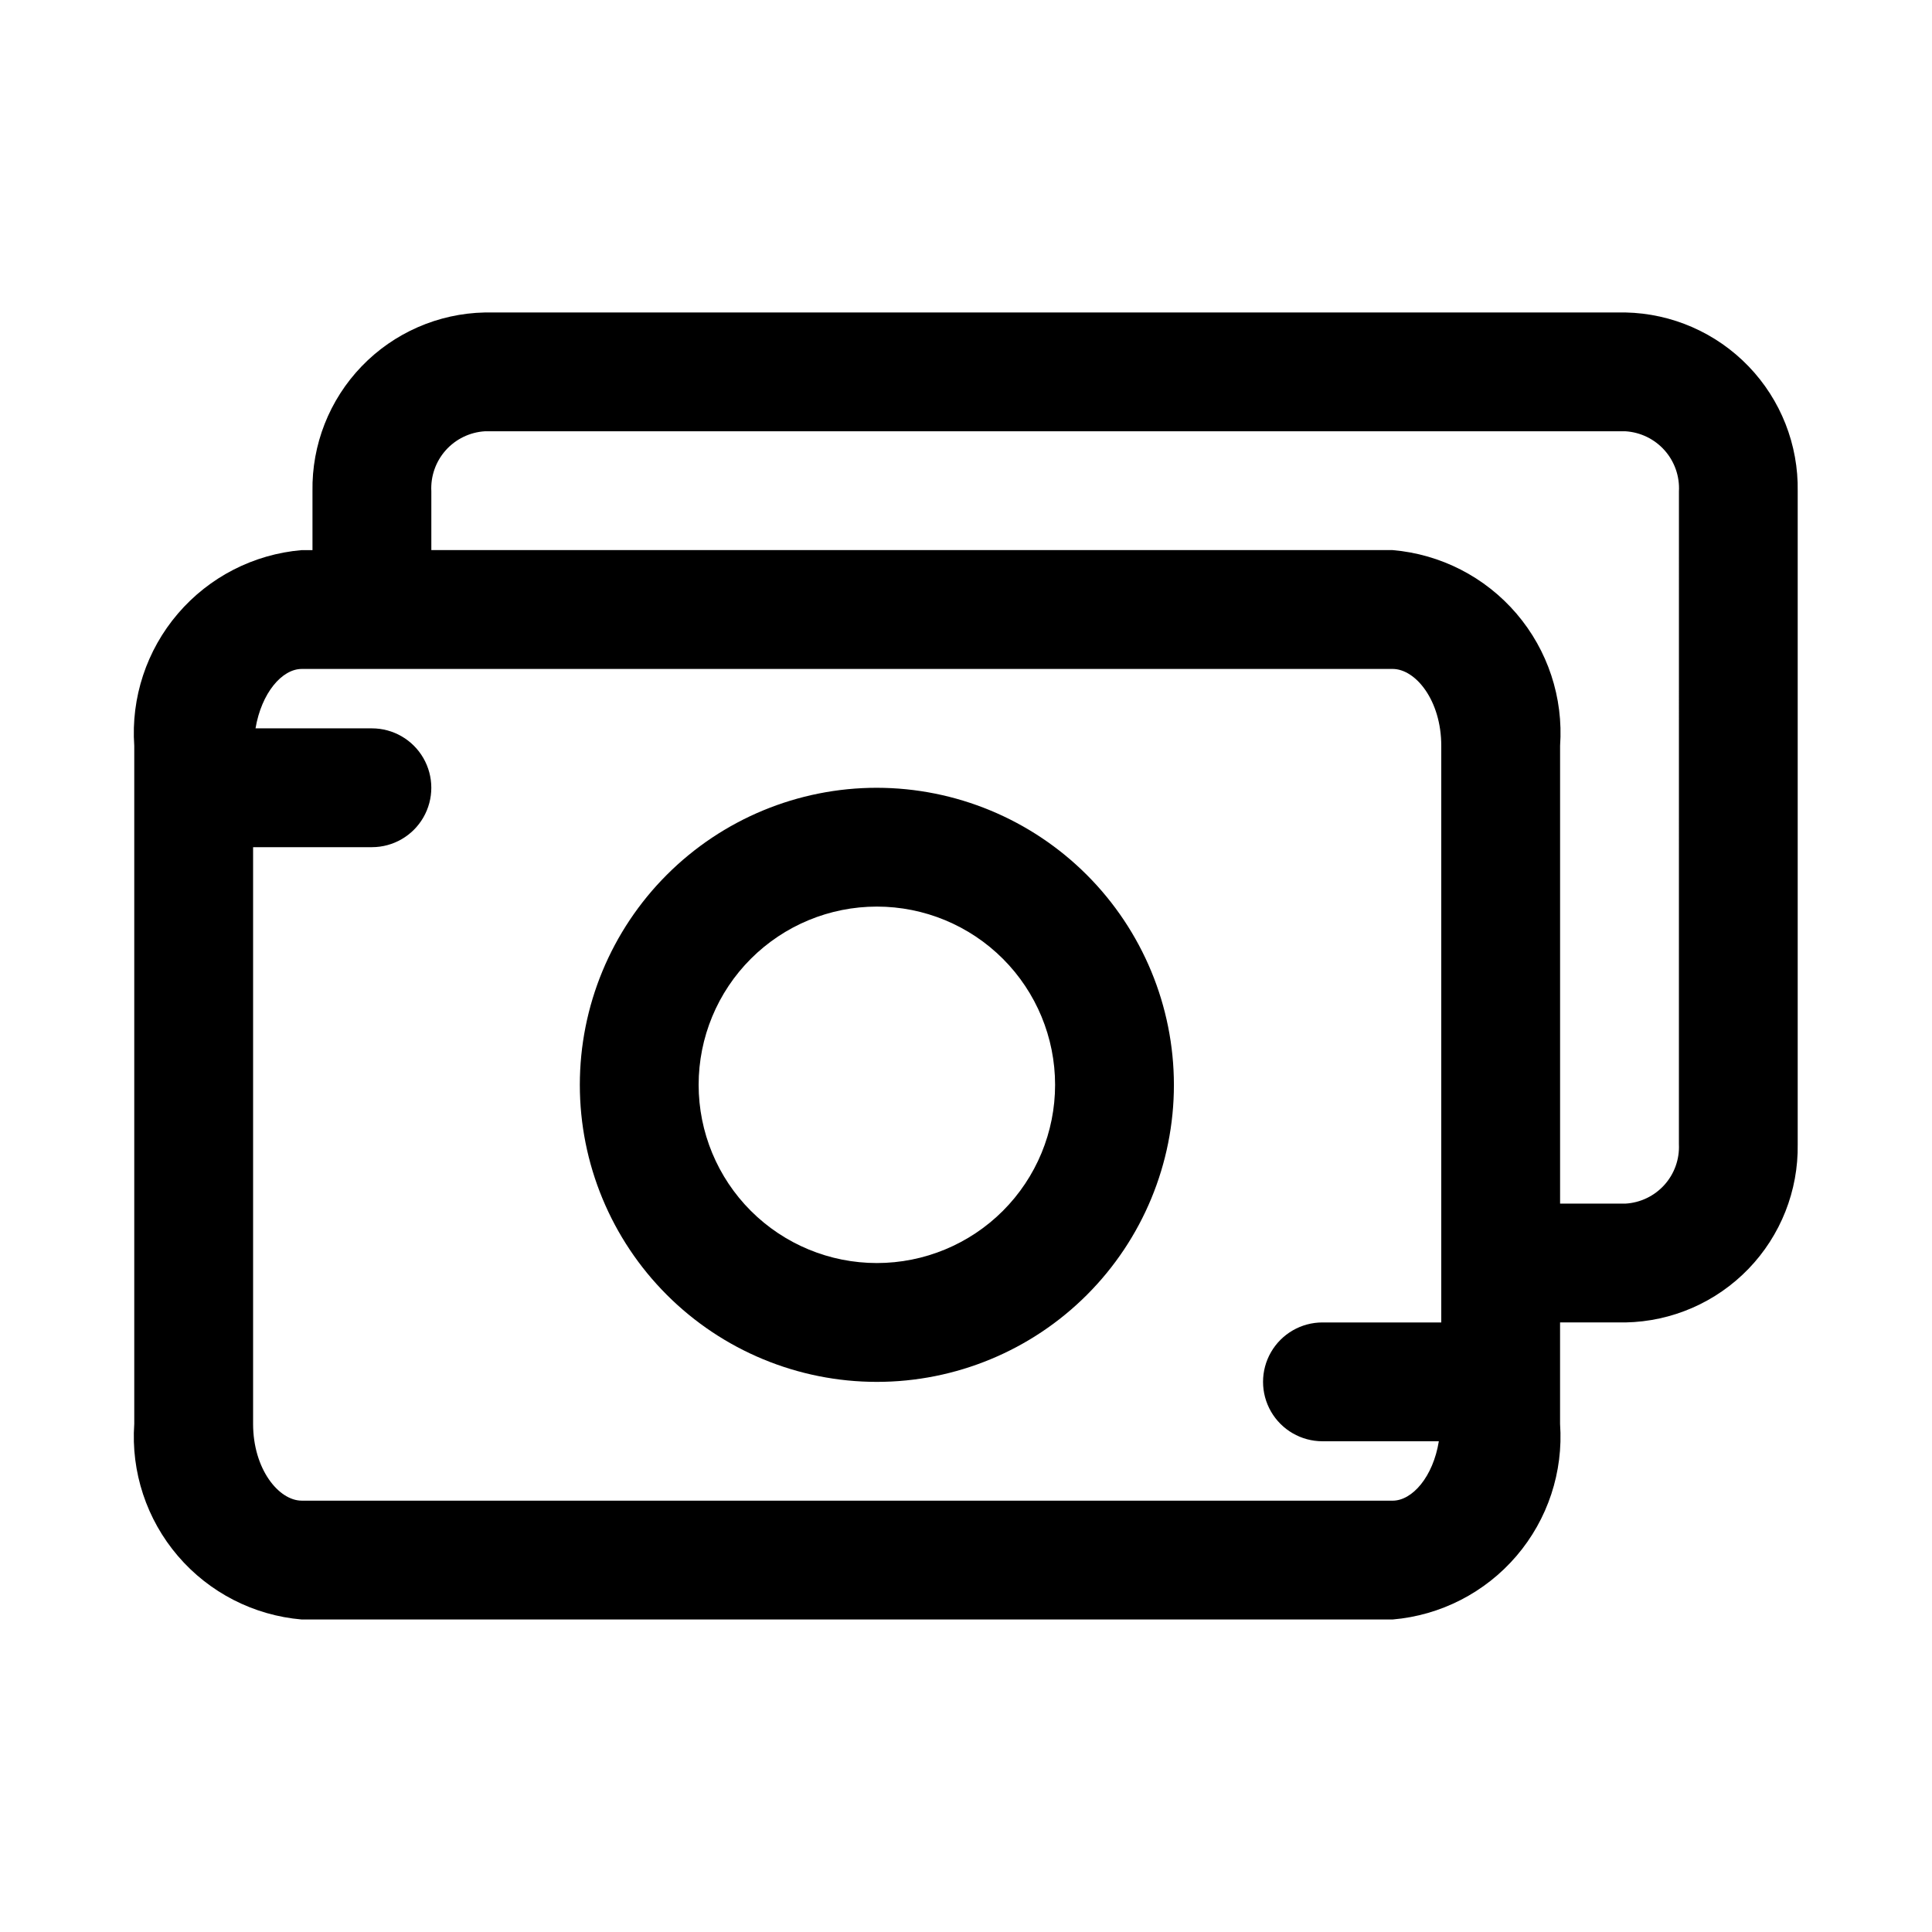
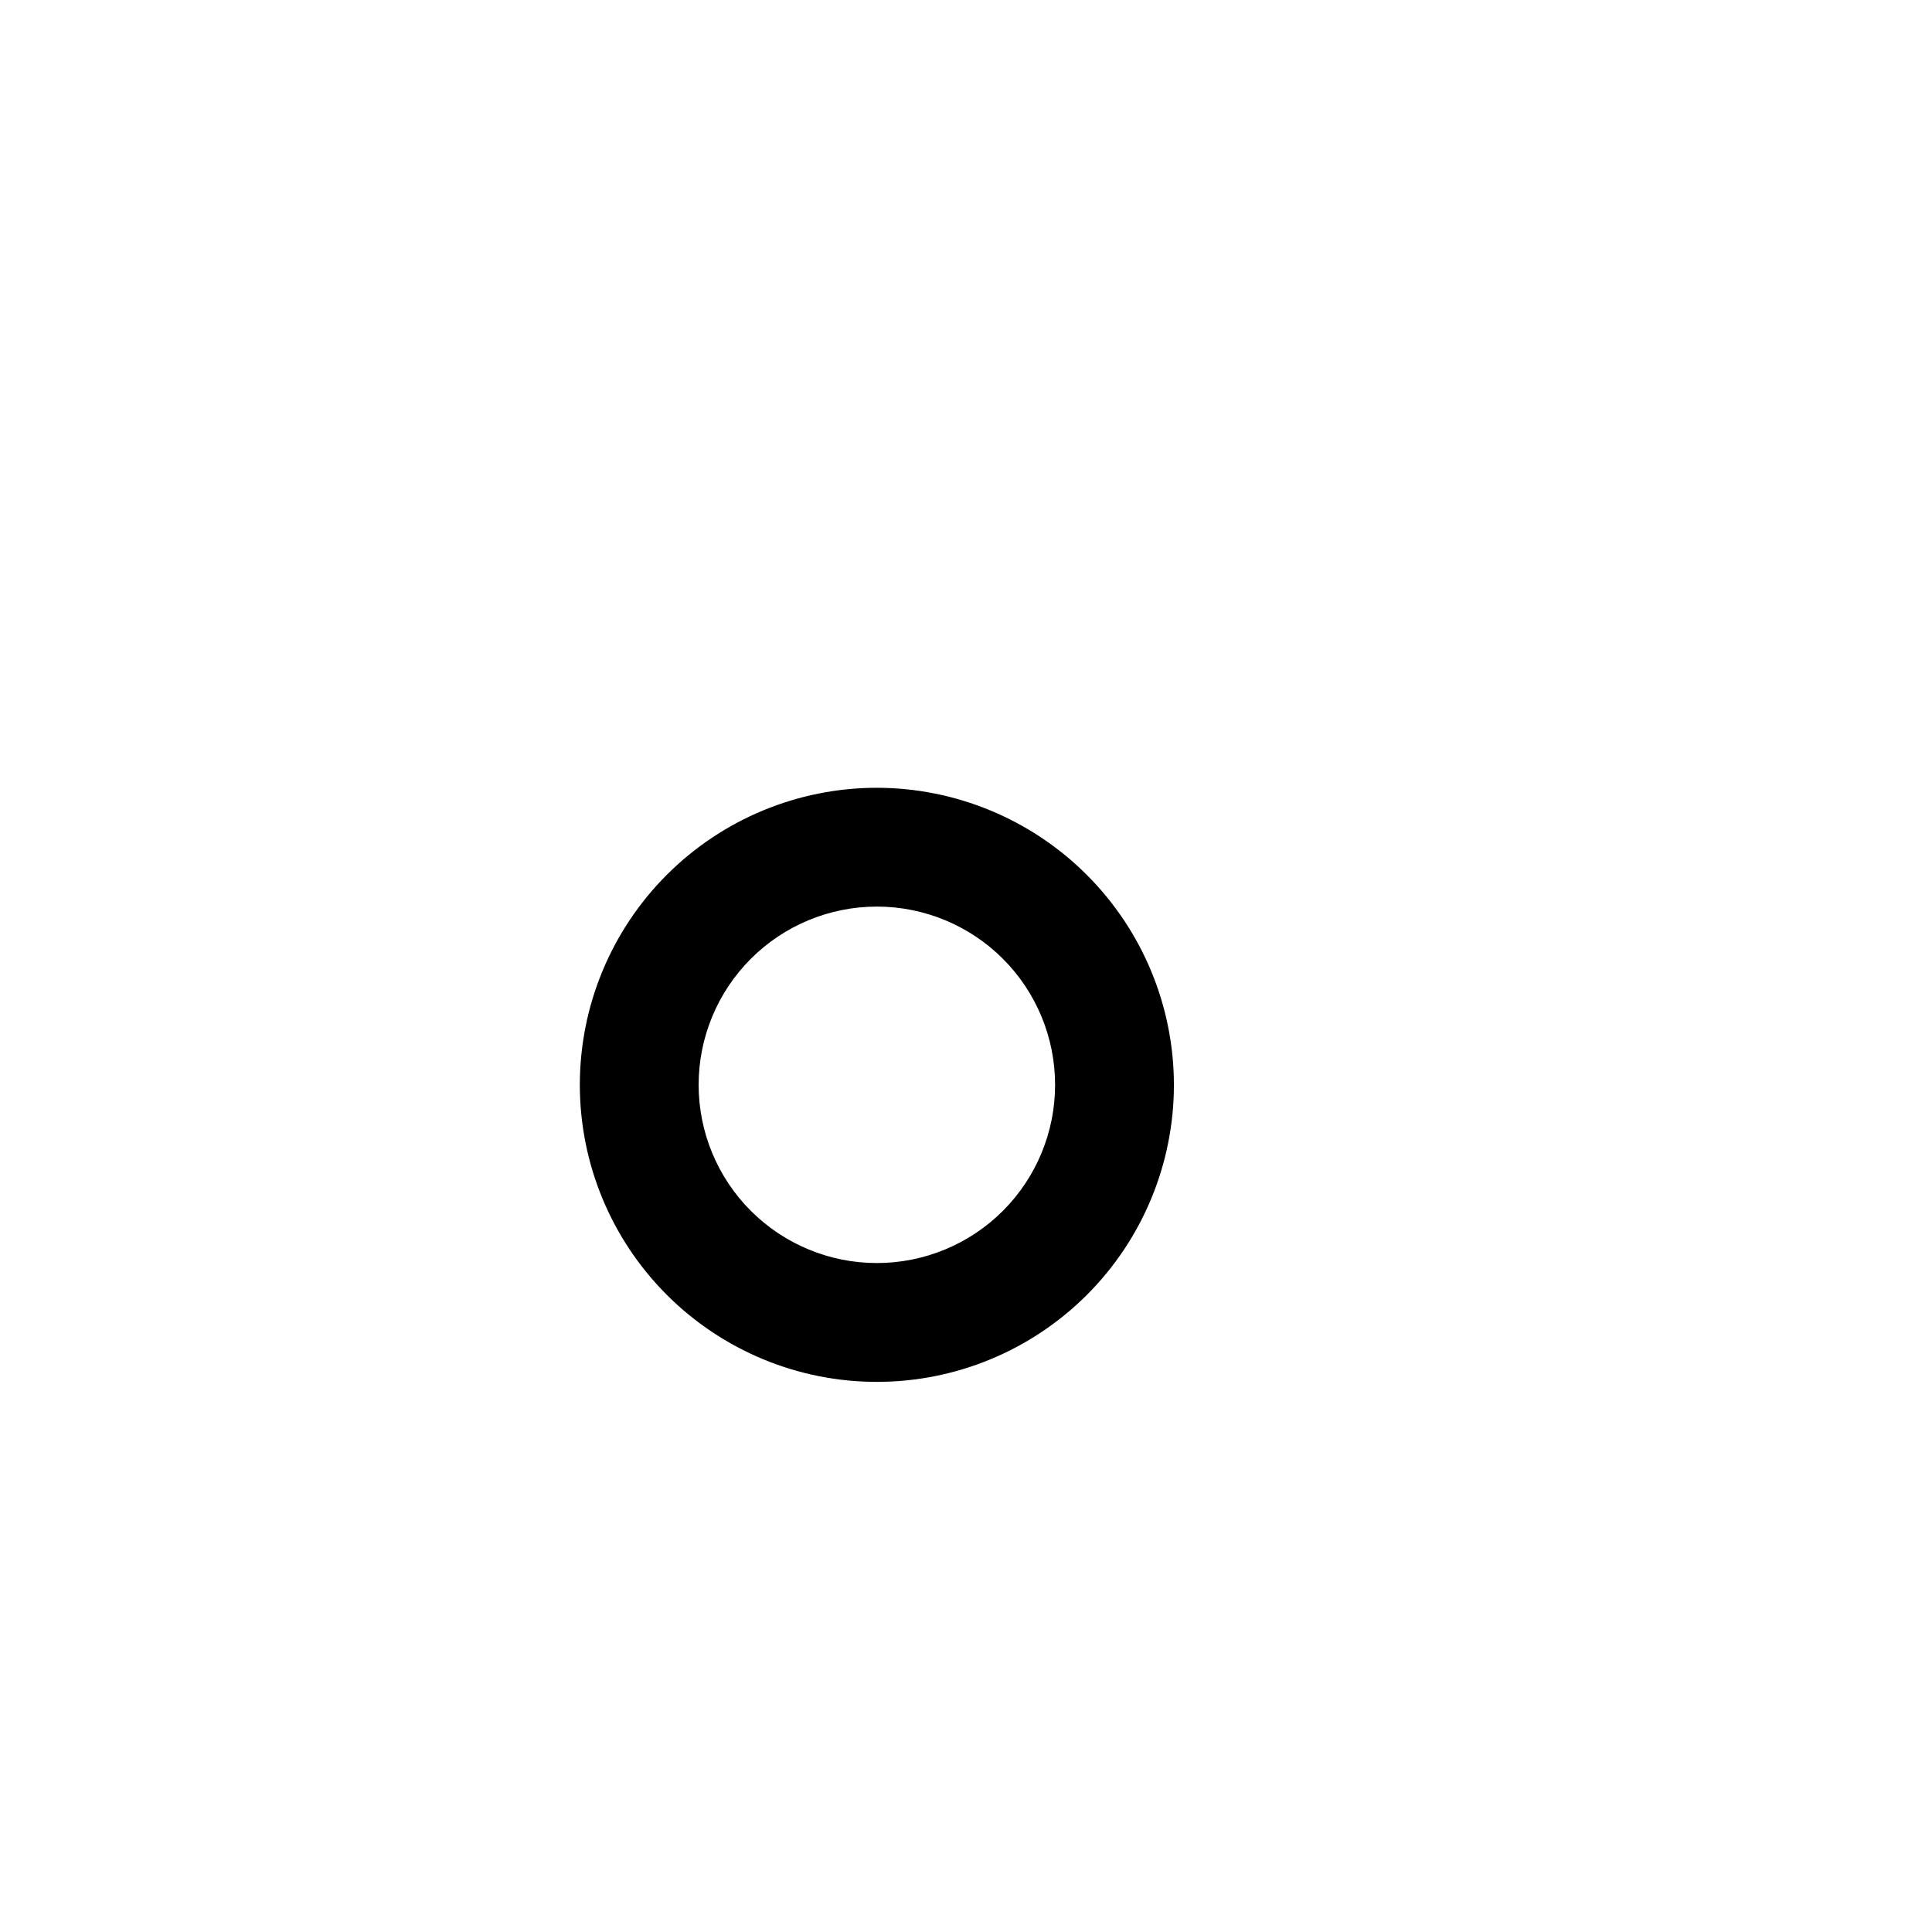
<svg xmlns="http://www.w3.org/2000/svg" fill="#000000" width="800px" height="800px" version="1.1" viewBox="144 144 512 512">
  <g>
-     <path d="m574.76 226.81h-302.29c-12.332 0.25-24.066 5.379-32.625 14.262-8.559 8.883-13.246 20.797-13.035 33.129v15.586h-2.848c-12.727 1.082-24.512 7.125-32.816 16.828-8.305 9.699-12.461 22.277-11.566 35.02v179.7c-0.895 12.742 3.262 25.32 11.566 35.02 8.305 9.703 20.09 15.746 32.816 16.828h289.09c12.727-1.082 24.516-7.125 32.82-16.828 8.305-9.699 12.457-22.277 11.562-35.02v-26.875h17.32c12.312-0.227 24.031-5.324 32.59-14.18 8.559-8.852 13.258-20.738 13.066-33.051v-173.03c0.211-12.332-4.477-24.246-13.035-33.129-8.559-8.883-20.289-14.012-32.621-14.262zm-61.703 314.88h-289.09c-6.094 0-12.895-8.359-12.895-20.359v-152.82h31.488c5.625 0 10.82-3.004 13.633-7.875 2.812-4.871 2.812-10.871 0-15.742-2.812-4.871-8.008-7.871-13.633-7.871h-30.844c1.574-9.367 7.008-15.742 12.25-15.742l289.09-0.004c6.109 0 12.895 8.359 12.895 20.355v152.83h-31.488c-5.621 0-10.82 3.004-13.633 7.875-2.812 4.871-2.812 10.871 0 15.742s8.012 7.871 13.633 7.871h30.844c-1.512 9.371-7.004 15.746-12.25 15.746zm75.871-94.465c0.191 3.961-1.191 7.84-3.844 10.785-2.656 2.949-6.363 4.731-10.324 4.961h-17.32v-121.34c0.895-12.742-3.258-25.32-11.562-35.02-8.305-9.703-20.094-15.746-32.82-16.828h-254.75v-15.586c-0.211-3.984 1.16-7.887 3.812-10.867 2.656-2.977 6.379-4.785 10.359-5.035h302.29c3.981 0.25 7.703 2.059 10.355 5.035 2.656 2.981 4.023 6.883 3.812 10.867z" />
    <path d="m376.38 352.77c-20.879 0-40.902 8.293-55.664 23.059-14.762 14.762-23.055 34.785-23.055 55.664 0 20.875 8.293 40.898 23.055 55.66 14.762 14.766 34.785 23.059 55.664 23.059 20.879 0 40.898-8.293 55.664-23.059 14.762-14.762 23.055-34.785 23.055-55.66-0.023-20.871-8.324-40.879-23.082-55.637-14.758-14.758-34.766-23.059-55.637-23.086zm0 125.95c-12.527 0-24.539-4.977-33.398-13.832-8.859-8.859-13.836-20.875-13.836-33.398 0-12.527 4.977-24.543 13.836-33.398 8.859-8.859 20.871-13.836 33.398-13.836 12.527 0 24.539 4.977 33.398 13.836 8.855 8.855 13.832 20.871 13.832 33.398 0 12.523-4.977 24.539-13.832 33.398-8.859 8.855-20.871 13.832-33.398 13.832z" />
  </g>
</svg>